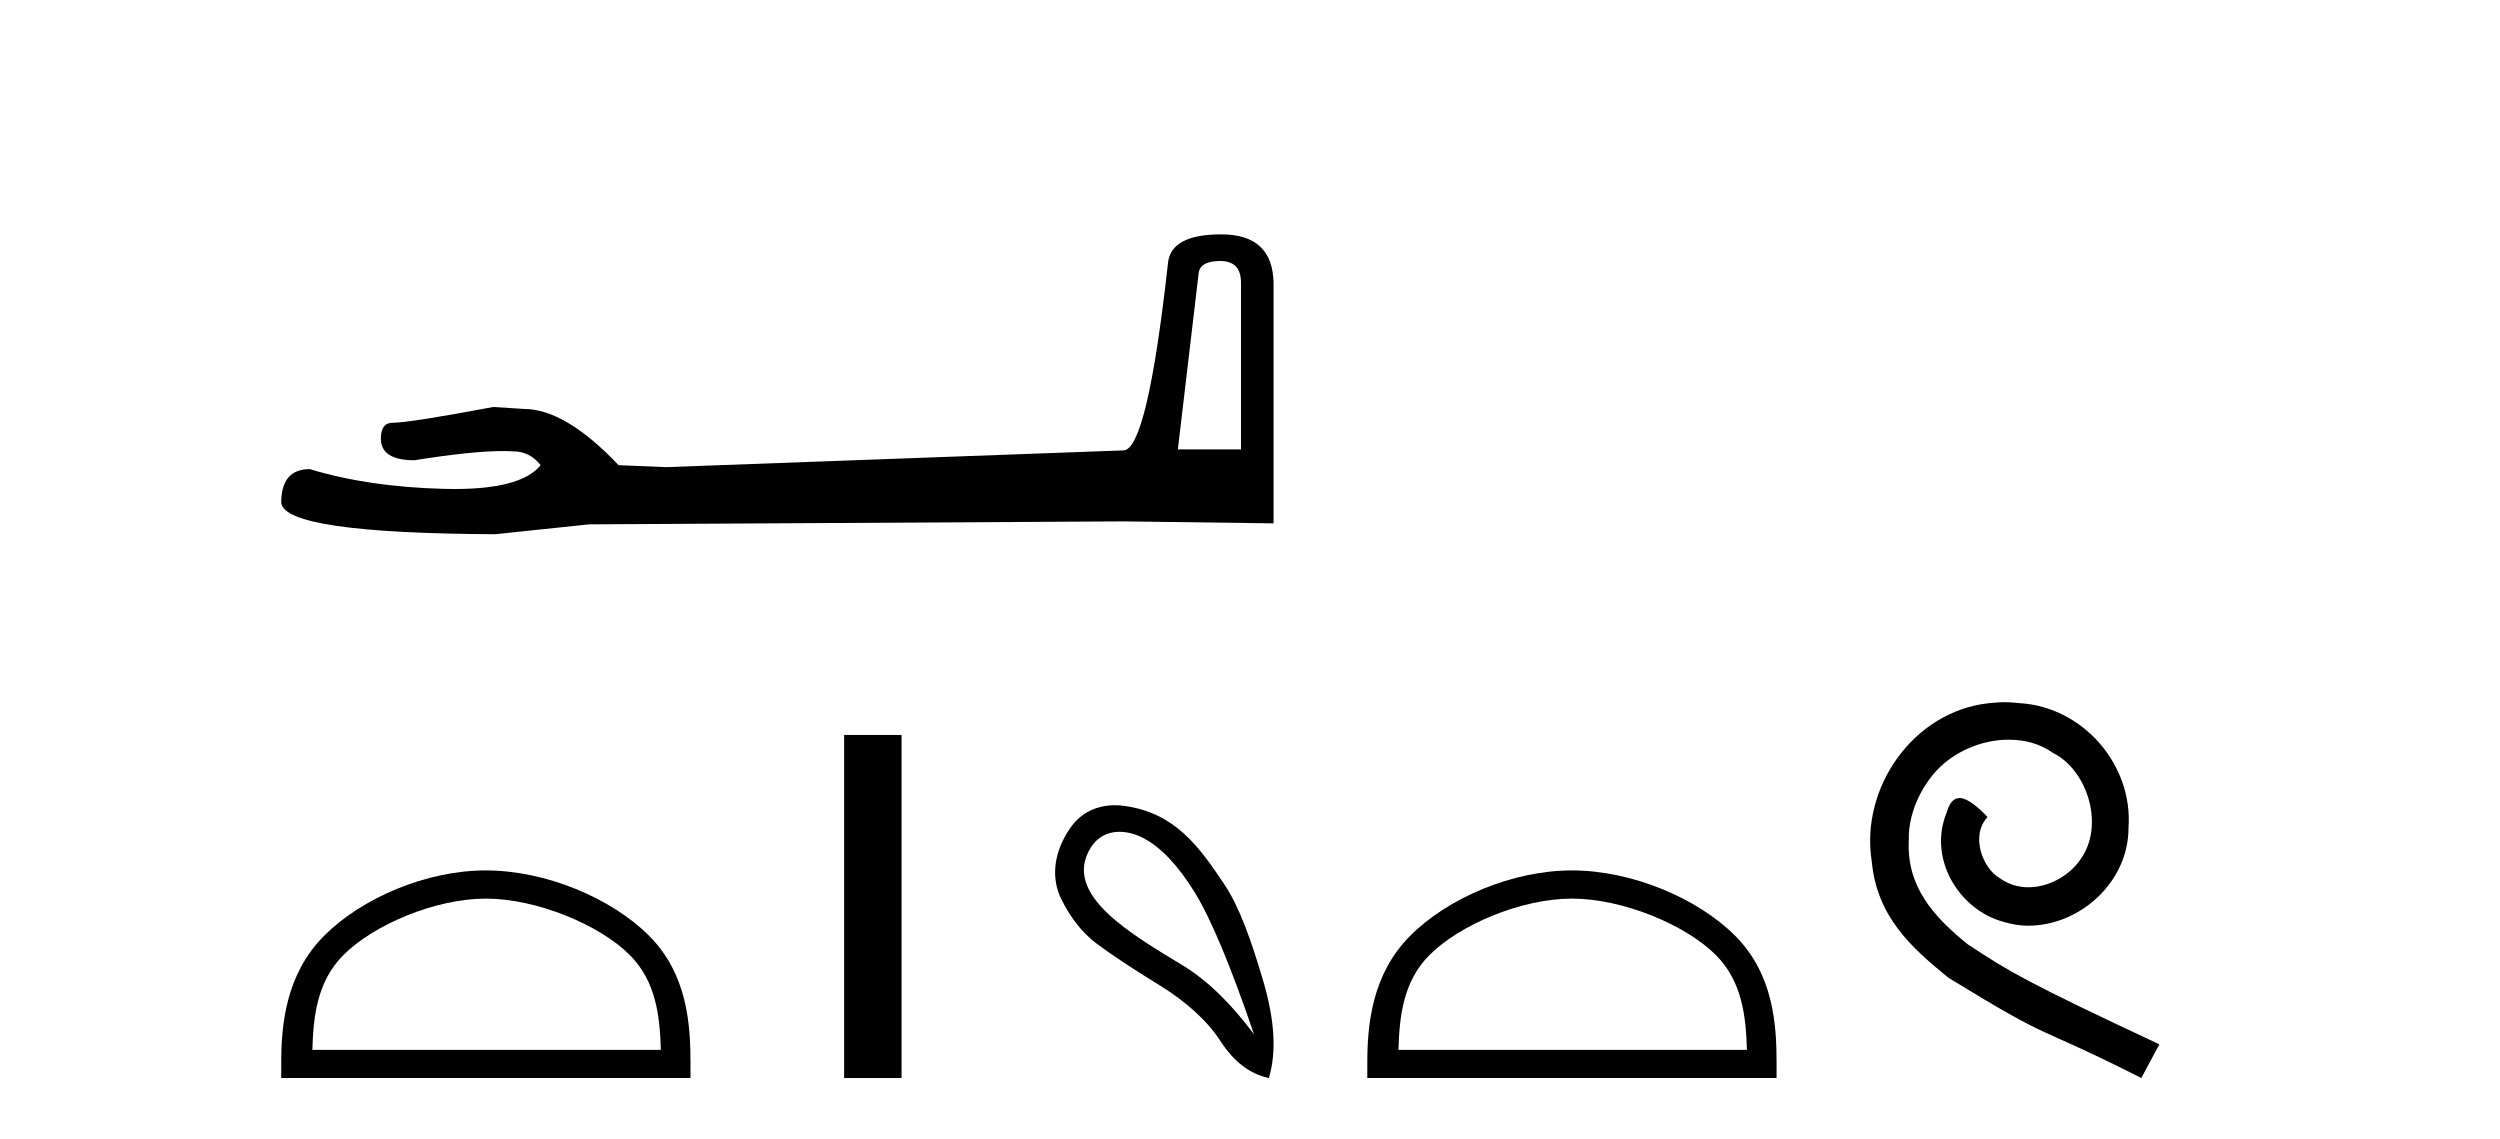
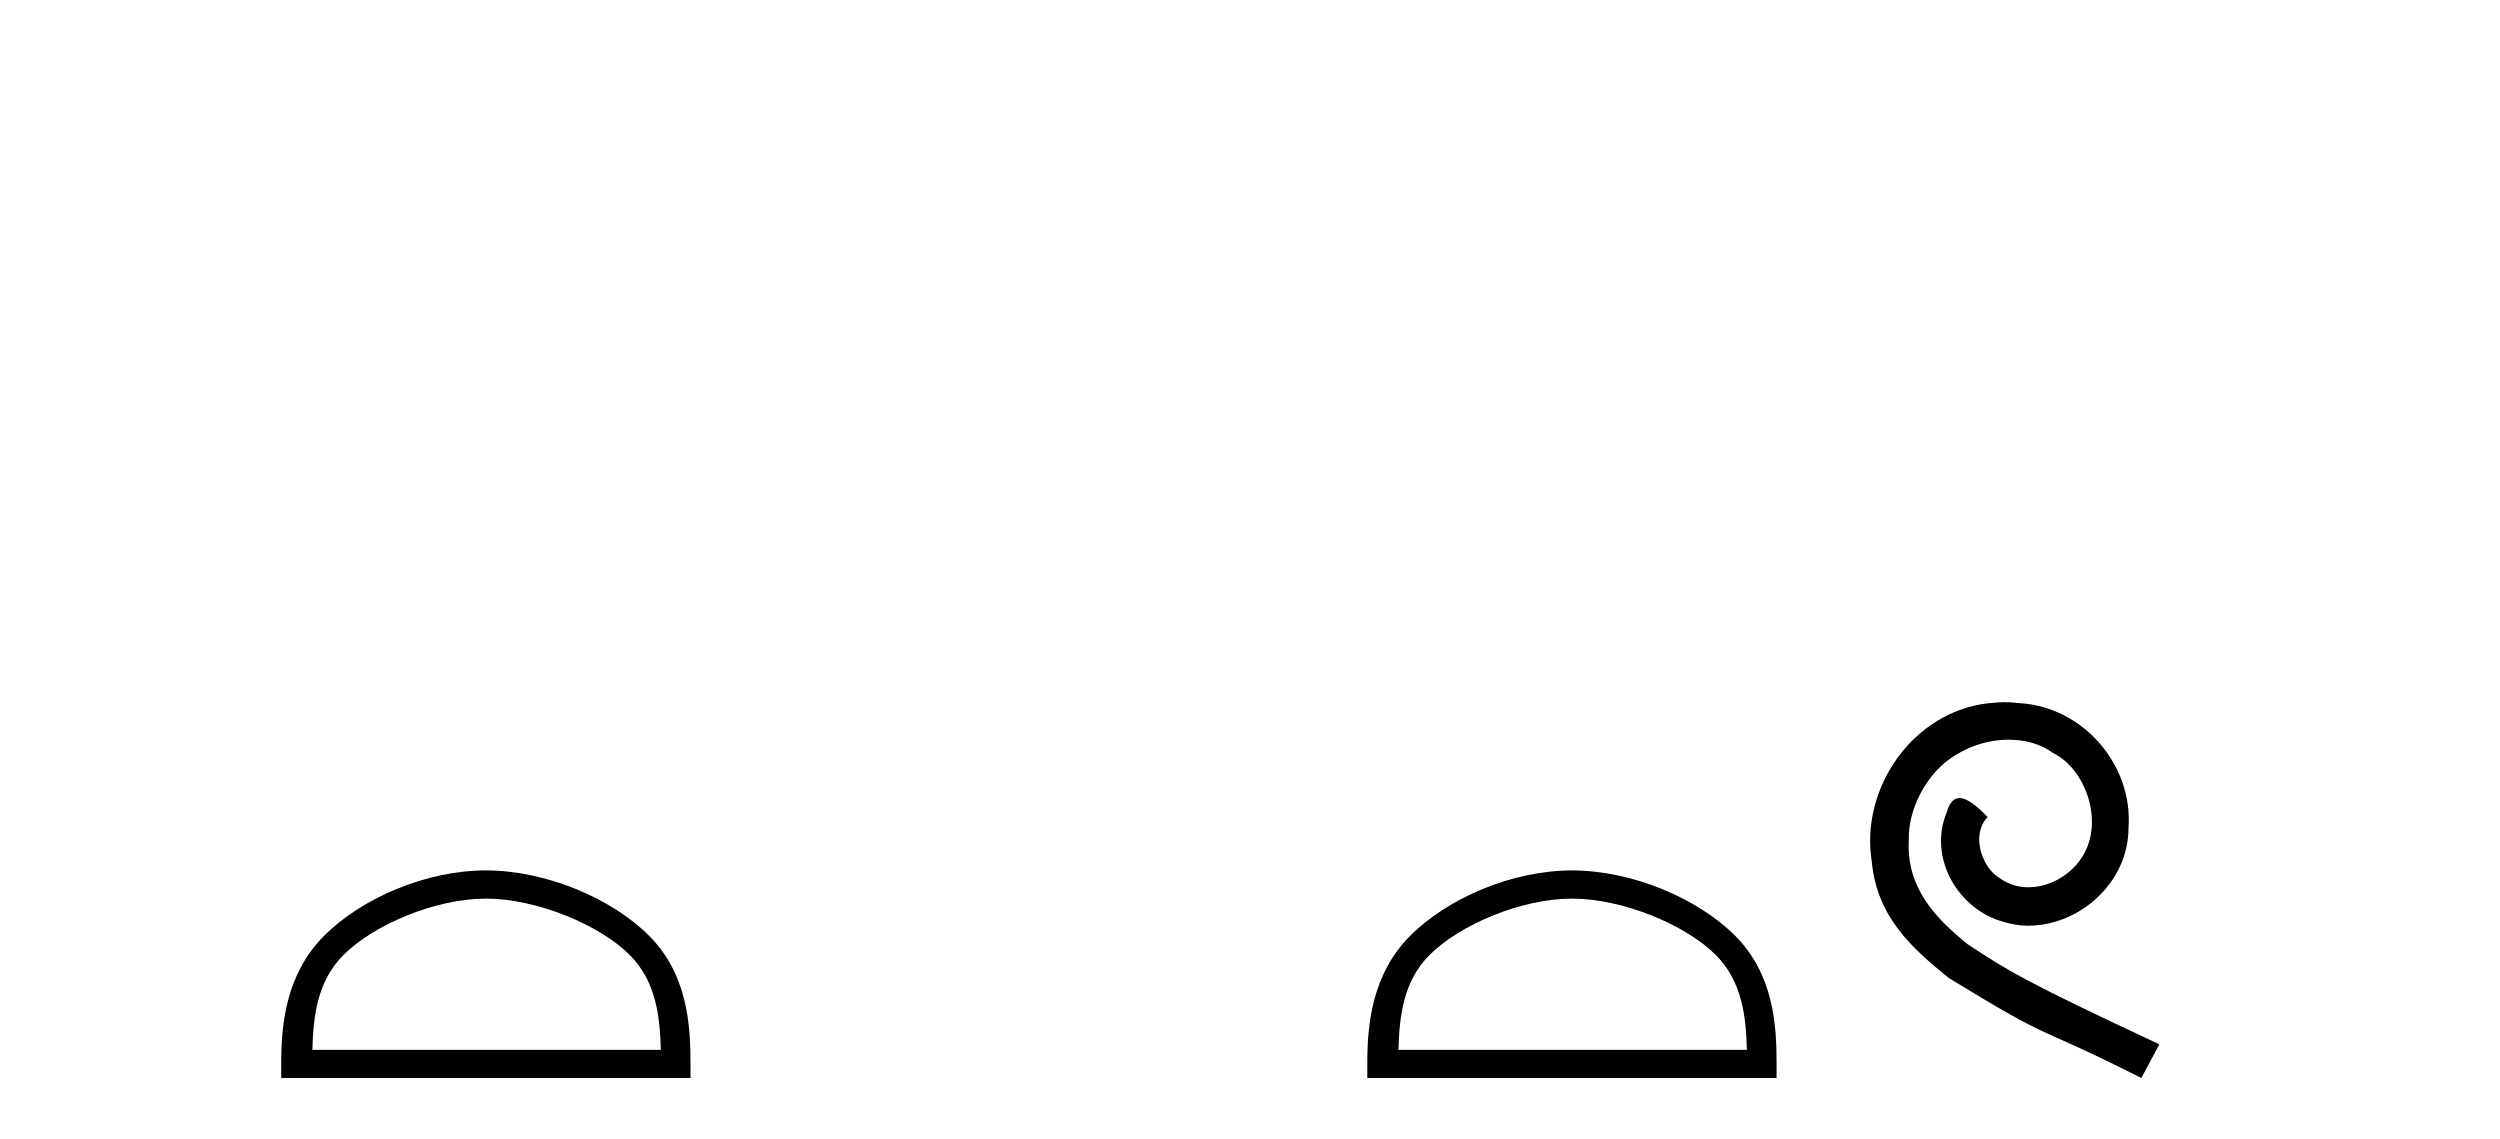
<svg xmlns="http://www.w3.org/2000/svg" width="90.0" height="41.0">
-   <path d="M 43.93 9.396 Q 44.676 9.396 44.676 10.177 L 44.676 16.178 L 42.403 16.178 L 43.149 9.857 Q 43.185 9.396 43.93 9.396 ZM 43.966 8.437 Q 42.155 8.437 42.048 9.467 Q 41.303 16.178 40.45 16.214 L 23.973 16.817 L 22.269 16.746 Q 20.351 14.722 18.86 14.722 Q 18.327 14.687 17.759 14.651 Q 14.741 15.219 14.137 15.219 Q 13.711 15.219 13.711 15.788 Q 13.711 16.569 14.918 16.569 Q 16.991 16.238 18.099 16.238 Q 18.3 16.238 18.469 16.249 Q 19.073 16.249 19.463 16.746 Q 18.771 17.604 16.364 17.604 Q 16.179 17.604 15.983 17.599 Q 13.249 17.528 11.154 16.888 Q 10.124 16.888 10.124 18.096 Q 10.231 19.197 17.83 19.232 L 21.203 18.877 L 40.45 18.77 L 45.848 18.841 L 45.848 10.177 Q 45.812 8.437 43.966 8.437 Z" style="fill:#000000;stroke:none" />
  <path d="M 17.491 32.35 C 19.304 32.35 21.572 33.281 22.67 34.378 C 23.63 35.339 23.755 36.612 23.791 37.795 L 11.245 37.795 C 11.28 36.612 11.406 35.339 12.366 34.378 C 13.464 33.281 15.679 32.35 17.491 32.35 ZM 17.491 31.335 C 15.341 31.335 13.028 32.329 11.672 33.684 C 10.282 35.075 10.124 36.906 10.124 38.275 L 10.124 38.809 L 24.858 38.809 L 24.858 38.275 C 24.858 36.906 24.754 35.075 23.364 33.684 C 22.008 32.329 19.641 31.335 17.491 31.335 Z" style="fill:#000000;stroke:none" />
-   <path d="M 30.389 26.458 L 30.389 38.809 L 32.456 38.809 L 32.456 26.458 Z" style="fill:#000000;stroke:none" />
-   <path d="M 40.301 29.945 C 40.607 29.945 40.921 30.04 41.193 30.188 C 41.816 30.526 42.421 31.171 43.008 32.123 C 43.596 33.075 44.307 34.779 45.144 37.234 C 44.307 36.113 43.458 35.29 42.595 34.765 C 40.802 33.667 38.194 32.214 39.272 30.508 C 39.528 30.103 39.907 29.945 40.301 29.945 ZM 40.138 28.988 C 39.519 28.988 38.923 29.232 38.524 29.814 C 37.876 30.76 37.866 31.678 38.204 32.363 C 38.542 33.048 38.965 33.582 39.472 33.965 C 39.979 34.347 40.731 34.846 41.727 35.459 C 42.724 36.073 43.462 36.75 43.943 37.488 C 44.423 38.227 45.001 38.667 45.678 38.809 C 45.962 37.884 45.891 36.705 45.464 35.273 C 45.037 33.84 44.626 32.653 44.063 31.816 C 43.168 30.485 42.316 29.272 40.486 29.013 C 40.37 28.997 40.254 28.988 40.138 28.988 Z" style="fill:#000000;stroke:none" />
  <path d="M 56.59 32.35 C 58.402 32.35 60.67 33.281 61.768 34.378 C 62.728 35.339 62.854 36.612 62.889 37.795 L 50.344 37.795 C 50.379 36.612 50.504 35.339 51.465 34.378 C 52.562 33.281 54.777 32.35 56.59 32.35 ZM 56.59 31.335 C 54.44 31.335 52.126 32.329 50.771 33.684 C 49.38 35.075 49.223 36.906 49.223 38.275 L 49.223 38.809 L 63.957 38.809 L 63.957 38.275 C 63.957 36.906 63.853 35.075 62.462 33.684 C 61.106 32.329 58.74 31.335 56.59 31.335 Z" style="fill:#000000;stroke:none" />
  <path d="M 72.168 25.279 C 71.98 25.279 71.792 25.297 71.604 25.314 C 68.888 25.604 66.957 28.354 67.384 31.019 C 67.572 33.001 68.802 34.111 70.152 35.205 C 74.166 37.665 73.039 36.759 77.088 38.809 L 77.737 37.596 C 72.919 35.341 72.338 34.983 70.835 33.992 C 69.605 33.001 68.631 31.908 68.717 30.251 C 68.683 29.106 69.366 27.927 70.135 27.364 C 70.75 26.902 71.536 26.629 72.304 26.629 C 72.885 26.629 73.432 26.766 73.91 27.107 C 75.123 27.705 75.789 29.687 74.901 30.934 C 74.491 31.532 73.756 31.942 73.022 31.942 C 72.663 31.942 72.304 31.839 71.997 31.617 C 71.382 31.276 70.921 30.08 71.553 29.414 C 71.262 29.106 70.852 28.73 70.545 28.73 C 70.34 28.73 70.186 28.884 70.083 29.243 C 69.4 30.883 70.493 32.745 72.133 33.189 C 72.424 33.274 72.714 33.326 73.005 33.326 C 74.884 33.326 76.626 31.754 76.626 29.807 C 76.797 27.534 74.986 25.45 72.714 25.314 C 72.543 25.297 72.356 25.279 72.168 25.279 Z" style="fill:#000000;stroke:none" />
</svg>